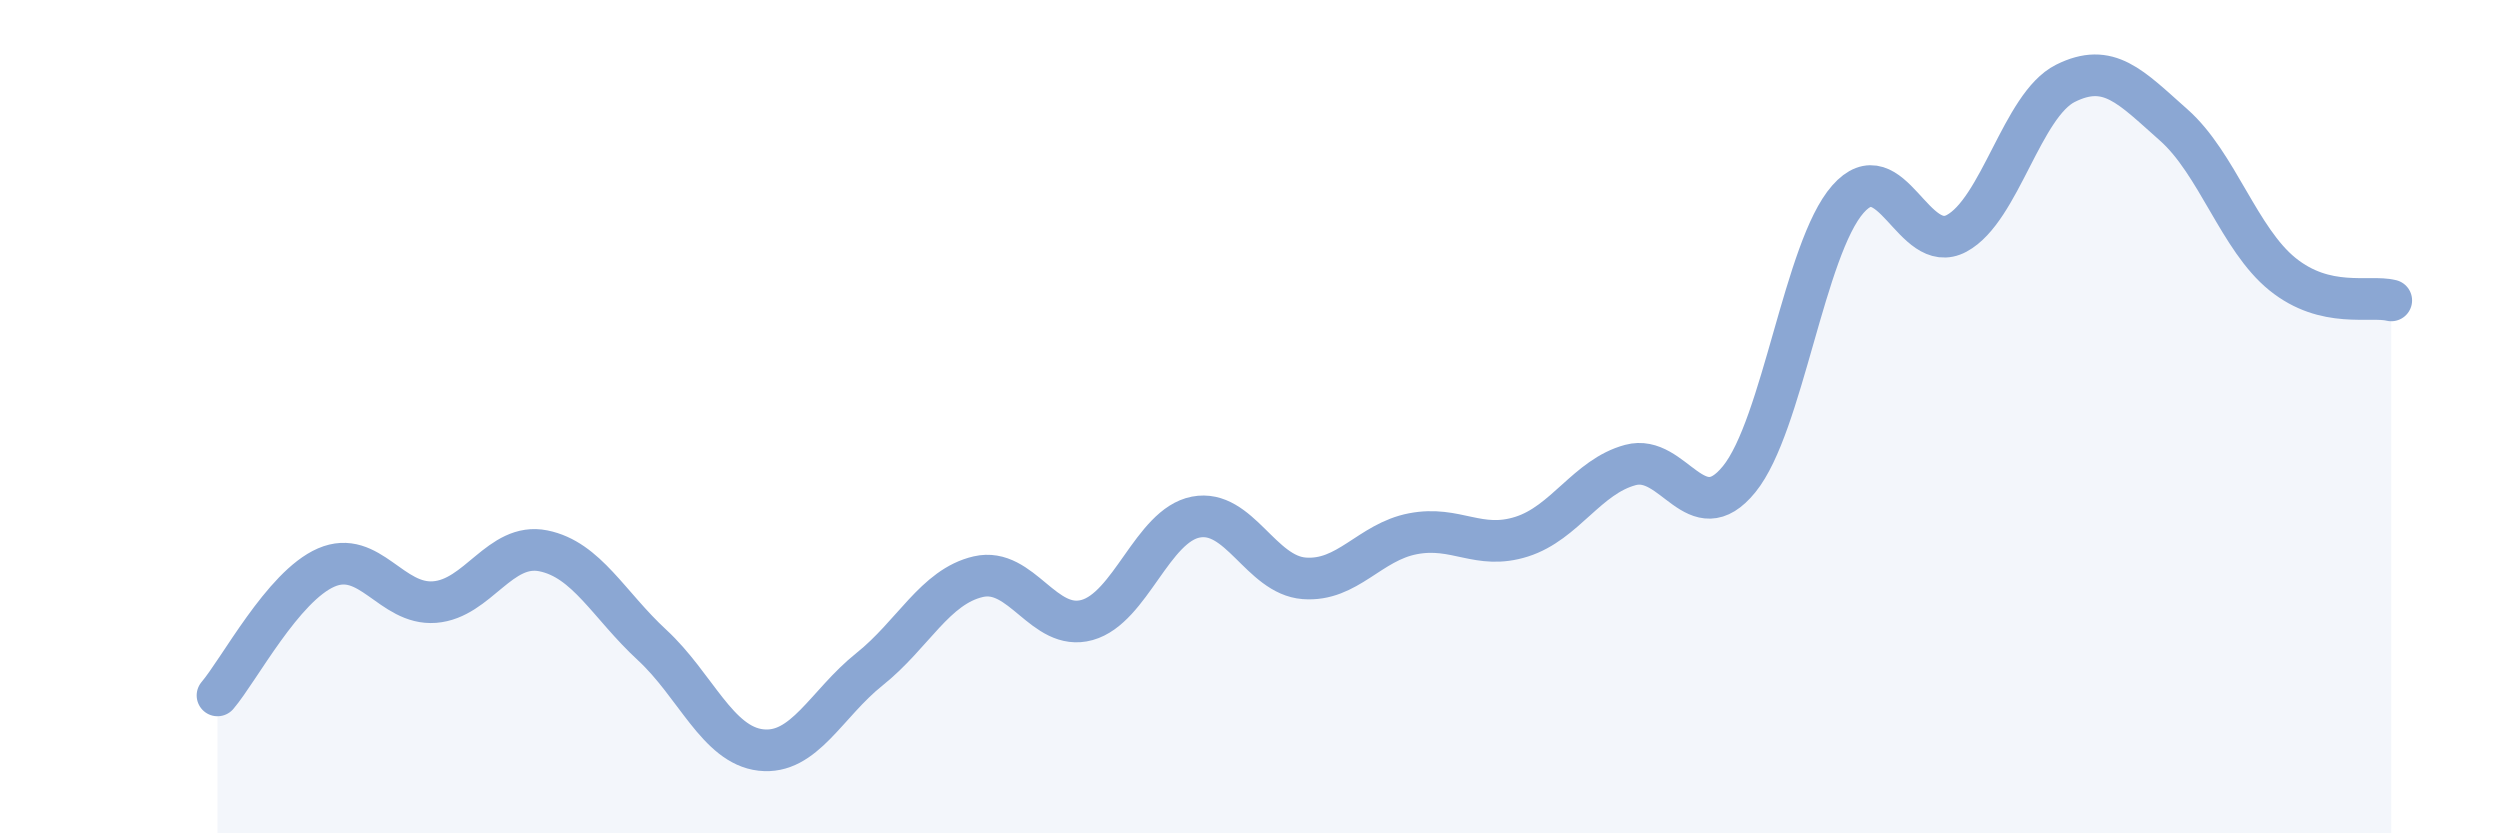
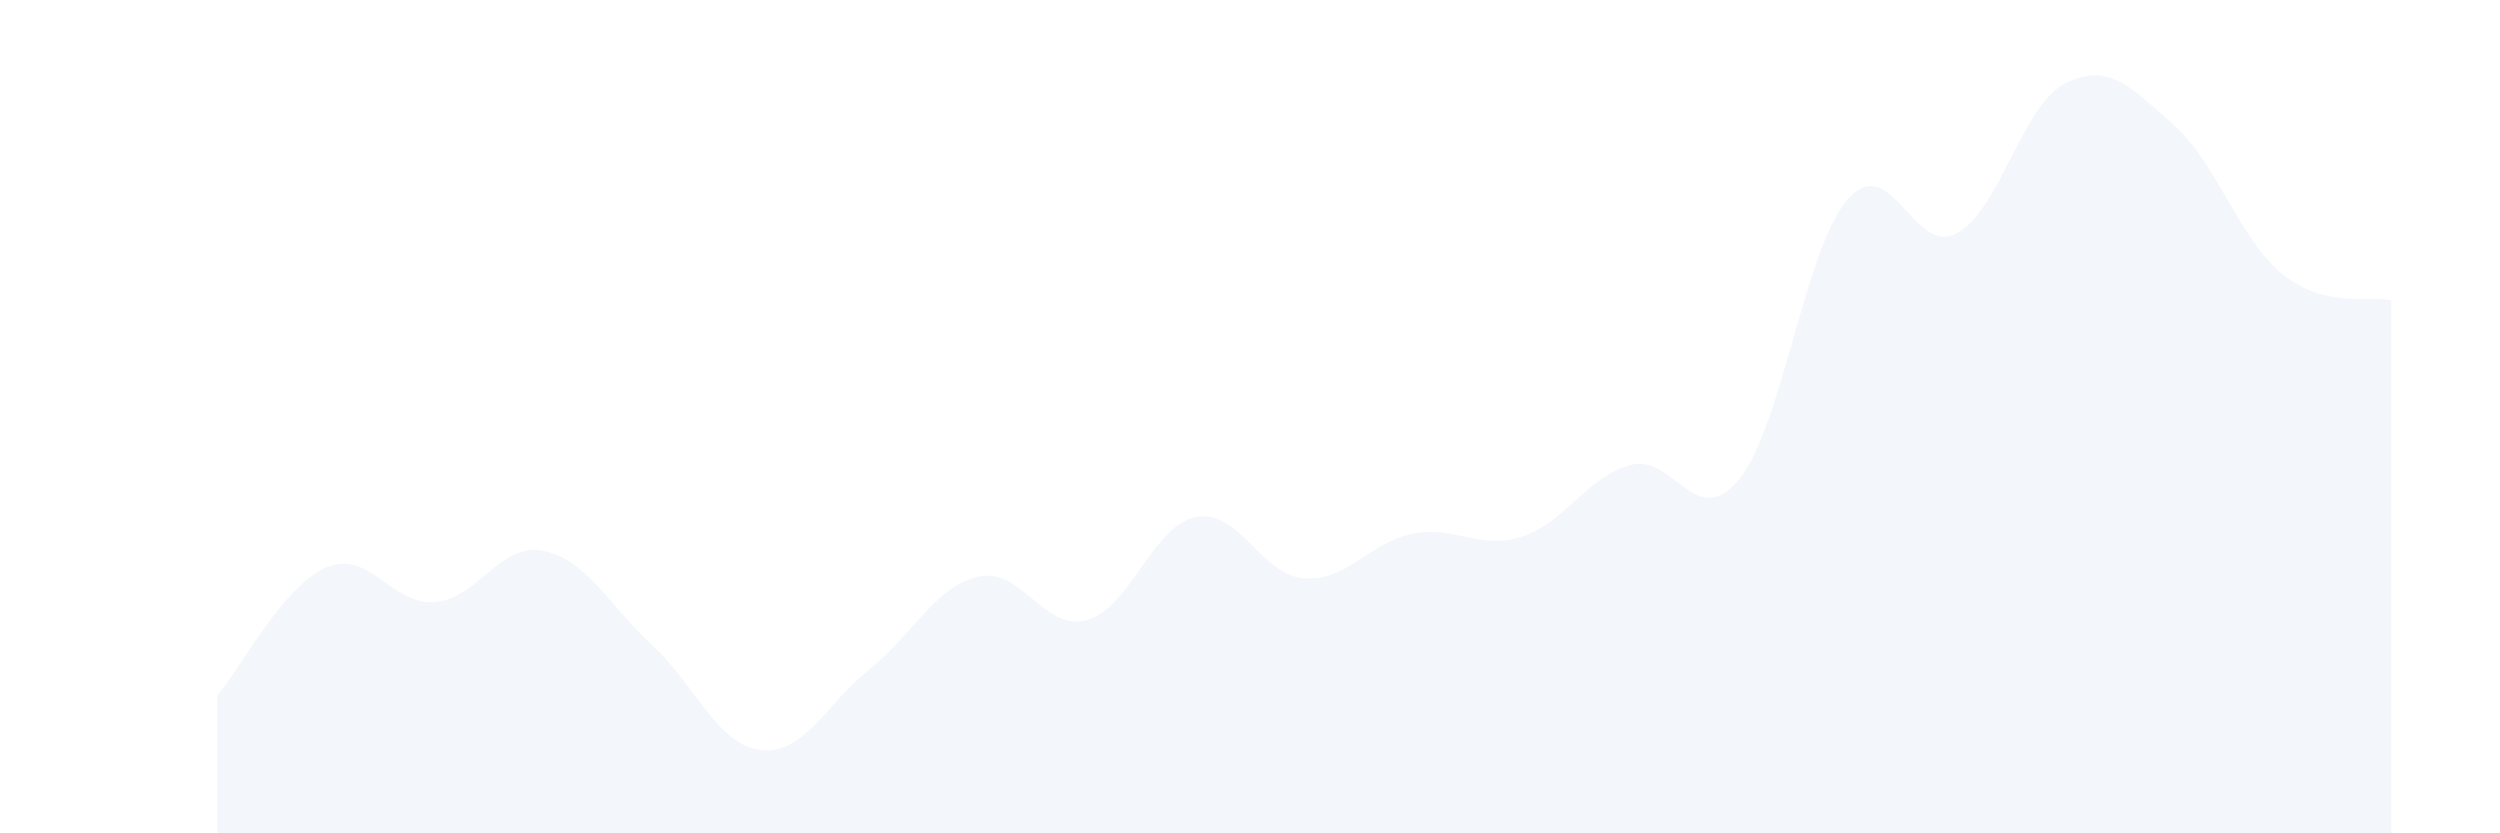
<svg xmlns="http://www.w3.org/2000/svg" width="60" height="20" viewBox="0 0 60 20">
  <path d="M 5.22,16.69 C 5.74,16.08 6.79,14.07 7.83,13.62 C 8.87,13.17 9.39,14.53 10.43,14.45 C 11.47,14.37 12,13.01 13.04,13.22 C 14.08,13.43 14.61,14.52 15.65,15.48 C 16.69,16.44 17.22,17.88 18.26,18 C 19.3,18.12 19.83,16.89 20.87,16.06 C 21.91,15.23 22.44,14.08 23.48,13.84 C 24.52,13.6 25.05,15.17 26.09,14.88 C 27.13,14.59 27.66,12.61 28.7,12.41 C 29.74,12.21 30.26,13.8 31.3,13.88 C 32.34,13.96 32.87,13.01 33.91,12.81 C 34.95,12.61 35.48,13.21 36.52,12.88 C 37.56,12.55 38.09,11.44 39.13,11.16 C 40.17,10.88 40.7,12.78 41.74,11.5 C 42.78,10.22 43.31,5.96 44.35,4.78 C 45.39,3.6 45.92,6.16 46.96,5.6 C 48,5.04 48.53,2.52 49.57,2 C 50.61,1.48 51.13,2.08 52.17,3 C 53.21,3.92 53.74,5.74 54.78,6.58 C 55.82,7.42 56.87,7.08 57.39,7.21L57.39 20L5.22 20Z" fill="#8ba7d3" opacity="0.1" stroke-linecap="round" stroke-linejoin="round" />
-   <path d="M 5.22,16.69 C 5.74,16.08 6.79,14.07 7.83,13.62 C 8.87,13.17 9.39,14.53 10.43,14.45 C 11.47,14.37 12,13.01 13.04,13.22 C 14.08,13.43 14.61,14.52 15.65,15.48 C 16.69,16.44 17.22,17.88 18.26,18 C 19.3,18.12 19.83,16.89 20.87,16.06 C 21.91,15.23 22.44,14.08 23.48,13.84 C 24.52,13.6 25.05,15.17 26.09,14.88 C 27.13,14.59 27.66,12.61 28.7,12.41 C 29.74,12.21 30.26,13.8 31.3,13.88 C 32.34,13.96 32.87,13.01 33.91,12.81 C 34.95,12.61 35.48,13.21 36.52,12.88 C 37.56,12.55 38.09,11.44 39.13,11.16 C 40.17,10.88 40.7,12.78 41.74,11.5 C 42.78,10.22 43.31,5.96 44.35,4.78 C 45.39,3.6 45.92,6.16 46.96,5.6 C 48,5.04 48.53,2.52 49.57,2 C 50.61,1.48 51.13,2.08 52.17,3 C 53.21,3.92 53.74,5.74 54.78,6.58 C 55.82,7.42 56.87,7.08 57.39,7.21" stroke="#8ba7d3" stroke-width="1" fill="none" stroke-linecap="round" stroke-linejoin="round" />
</svg>